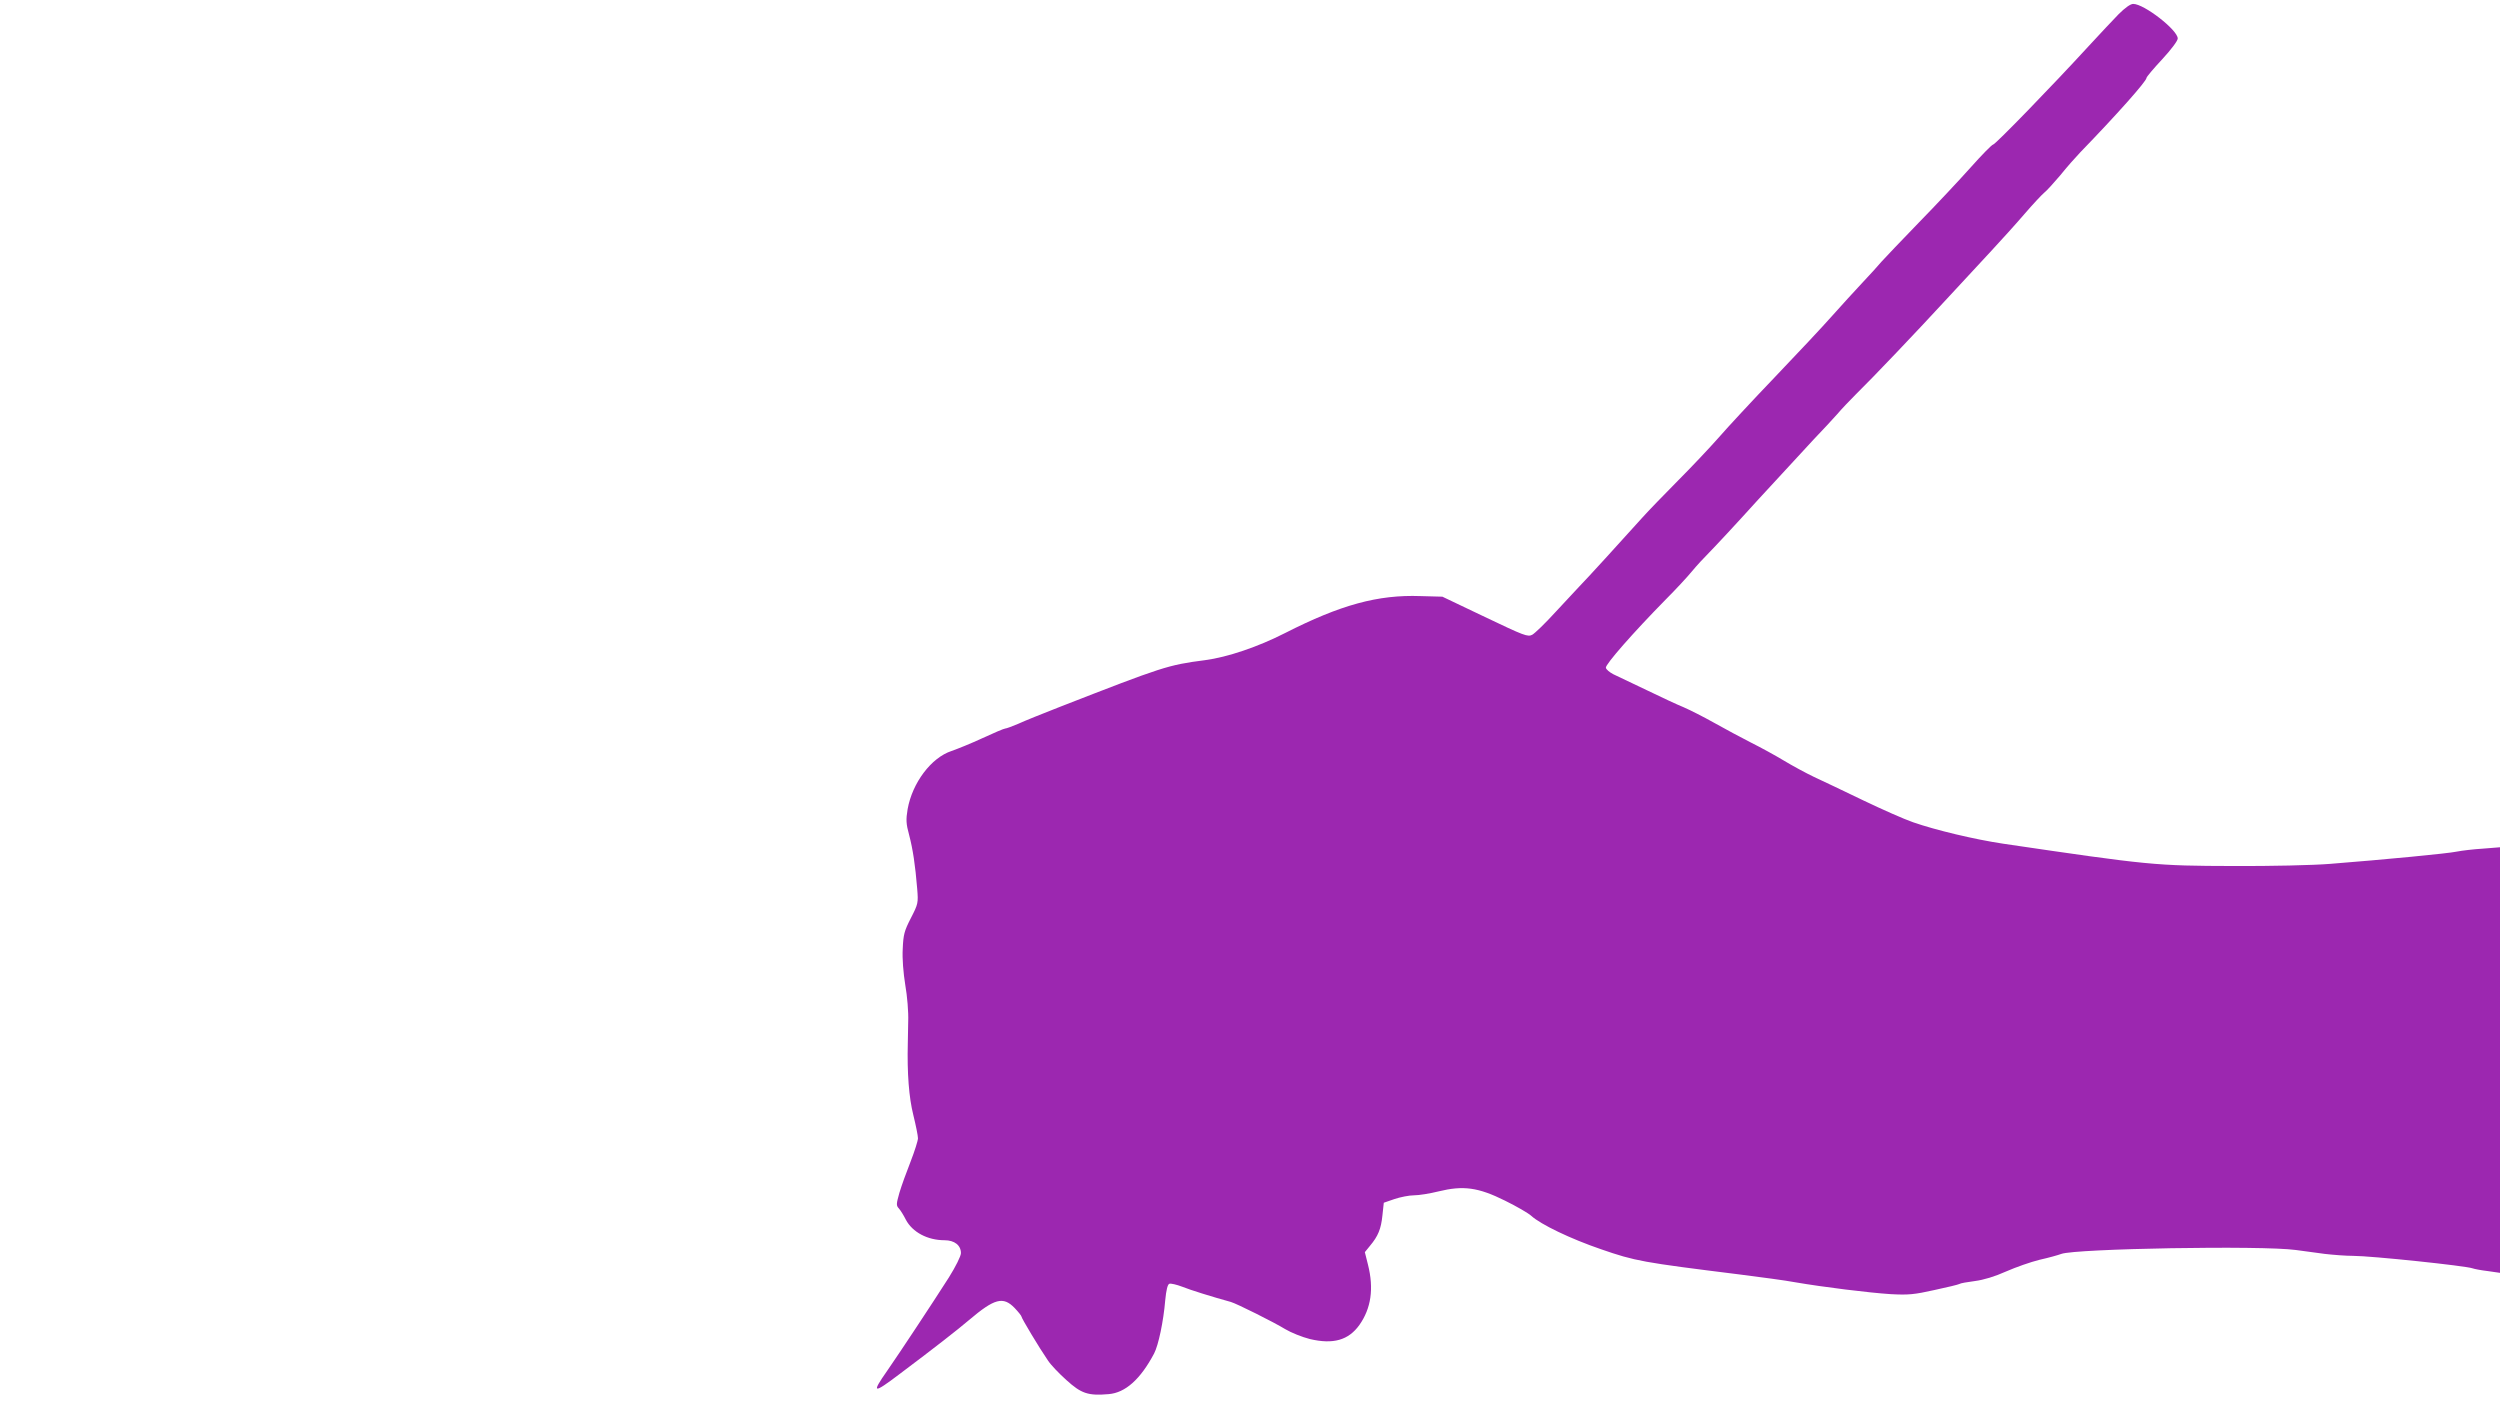
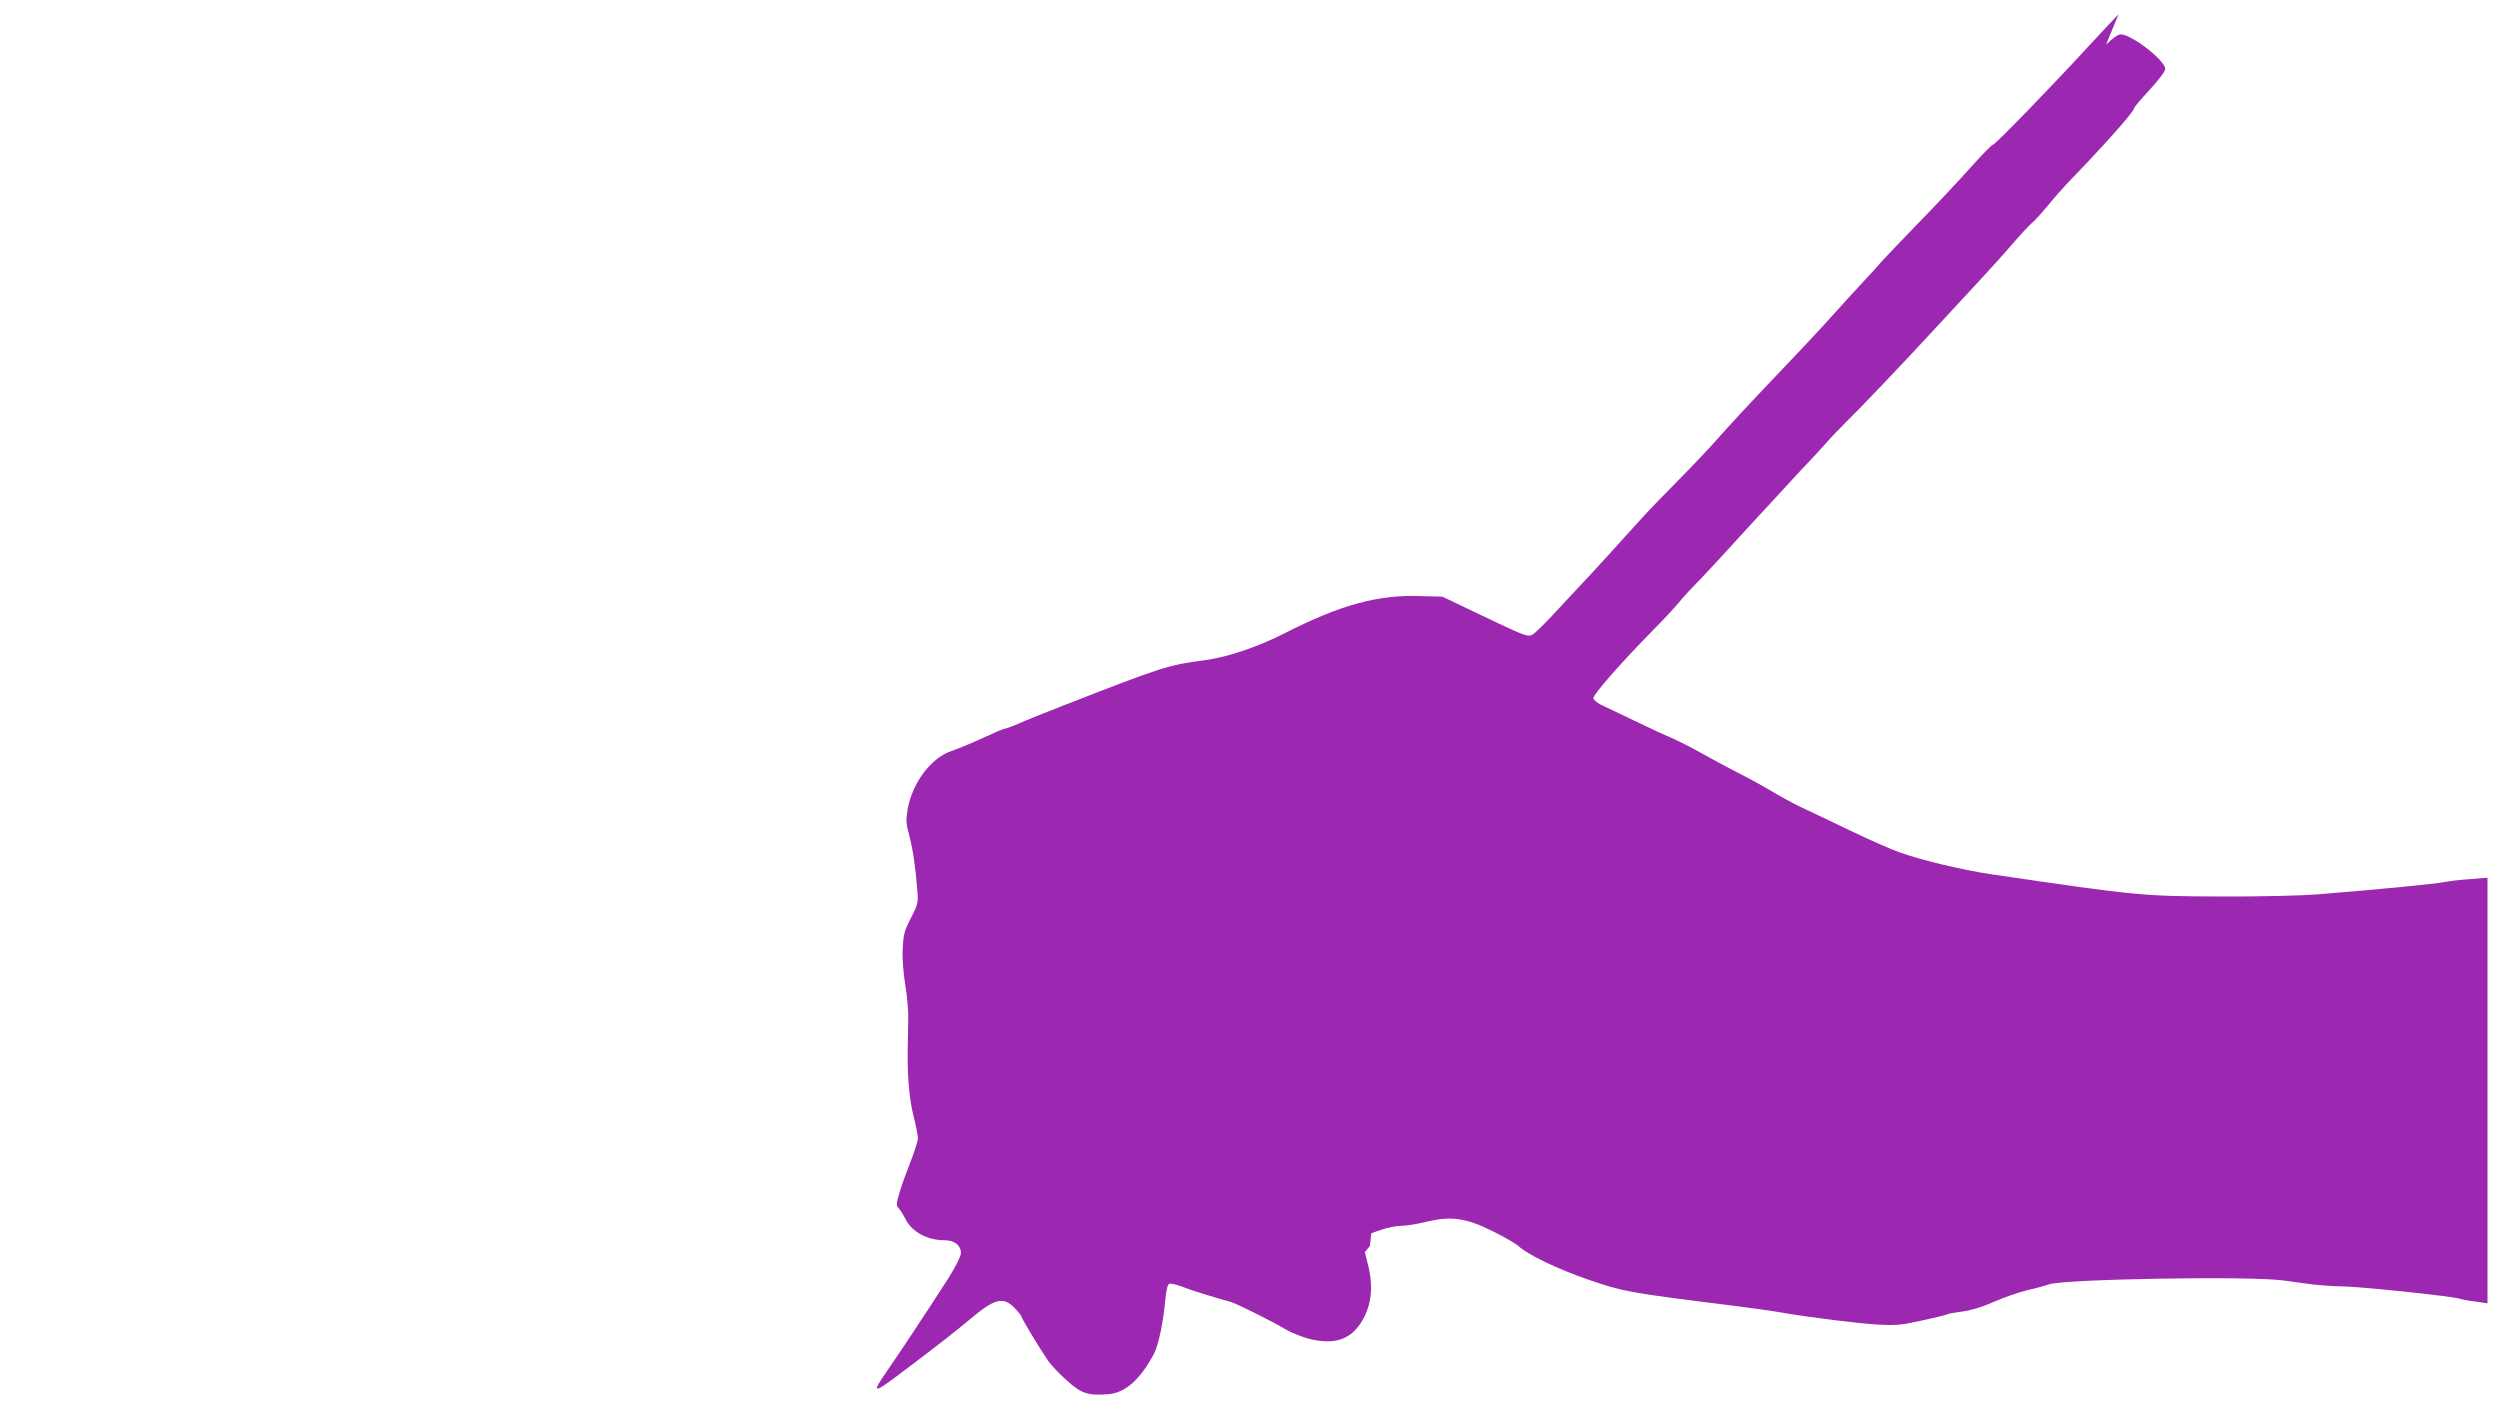
<svg xmlns="http://www.w3.org/2000/svg" version="1.0" width="1280pt" height="720pt" viewBox="0 0 1280 720" preserveAspectRatio="xMidYMid meet">
  <g transform="translate(0,720) scale(0.1,-0.1)" fill="#9c27b0" stroke="none">
-     <path d="M10847 7127 c-28 -29 -97 -102 -152 -162 -187 -204 -479 -505 -490 -505 -6 0 -58 -53 -115 -117 -58 -65 -177 -192 -266 -283 -88 -91 -174 -181 -190 -199 -16 -19 -61 -69 -100 -110 -39 -42 -109 -118 -155 -170 -46 -52 -177 -192 -290 -310 -114 -119 -244 -259 -289 -311 -46 -52 -140 -152 -209 -221 -69 -70 -152 -155 -183 -190 -88 -98 -290 -320 -324 -354 -16 -17 -71 -76 -122 -131 -51 -56 -104 -107 -117 -114 -23 -12 -41 -5 -242 91 l-218 104 -112 3 c-218 8 -410 -45 -693 -189 -139 -71 -296 -124 -410 -139 -192 -25 -214 -33 -743 -239 -87 -34 -184 -73 -214 -87 -31 -13 -60 -24 -66 -24 -6 0 -58 -22 -116 -49 -58 -27 -130 -56 -159 -66 -104 -34 -201 -163 -225 -298 -9 -54 -8 -75 8 -133 19 -73 31 -152 41 -274 6 -73 5 -78 -32 -150 -34 -66 -39 -85 -42 -158 -3 -50 3 -123 13 -185 10 -56 17 -140 15 -187 -1 -47 -2 -96 -2 -110 -4 -156 6 -280 28 -368 13 -53 24 -107 24 -120 0 -12 -17 -66 -38 -120 -21 -53 -47 -125 -57 -159 -16 -57 -17 -65 -3 -80 9 -10 25 -36 36 -58 34 -64 111 -105 198 -105 51 0 84 -26 84 -66 0 -15 -27 -69 -62 -125 -81 -127 -250 -383 -316 -478 -82 -117 -72 -119 64 -16 176 132 300 229 355 276 131 111 175 123 234 62 19 -20 35 -40 35 -44 0 -8 91 -160 135 -224 14 -22 57 -67 95 -101 76 -69 111 -81 216 -72 86 7 163 76 233 208 22 42 48 164 57 273 5 52 12 81 21 84 7 3 37 -4 66 -15 42 -17 151 -51 249 -78 31 -9 221 -104 278 -139 30 -18 87 -41 127 -51 119 -28 197 -6 253 72 60 85 75 186 44 309 l-16 64 26 32 c42 50 57 87 64 156 l7 65 55 19 c30 10 75 19 100 19 25 0 81 9 125 20 127 31 203 21 340 -47 61 -30 121 -65 135 -78 48 -44 202 -118 357 -171 176 -61 211 -67 708 -129 110 -14 238 -31 285 -40 145 -25 380 -54 490 -61 91 -5 121 -2 224 21 66 14 123 28 128 31 5 4 41 10 79 15 46 6 102 23 160 49 50 22 127 49 172 60 45 10 95 24 111 30 73 27 1025 44 1201 20 39 -5 105 -14 148 -20 43 -5 108 -10 145 -10 92 0 578 -51 612 -64 8 -3 43 -10 78 -14 l62 -9 0 1090 0 1089 -87 -7 c-49 -3 -108 -10 -133 -15 -46 -10 -371 -41 -650 -63 -85 -7 -308 -12 -495 -11 -401 1 -430 4 -1177 114 -148 22 -348 70 -463 110 -44 15 -159 66 -255 112 -96 46 -210 101 -252 120 -42 20 -112 58 -155 84 -43 26 -118 67 -168 92 -49 25 -135 71 -190 102 -55 31 -125 66 -155 79 -30 12 -116 52 -190 88 -74 35 -151 72 -170 81 -19 10 -36 24 -38 33 -3 17 139 179 306 349 52 52 113 118 135 145 23 28 62 70 87 95 25 25 138 146 250 270 113 123 242 263 286 310 45 47 99 105 121 130 21 25 64 70 94 100 85 83 318 328 467 490 74 80 176 190 227 245 51 55 128 140 170 189 43 50 88 98 101 109 13 10 50 51 83 90 32 40 78 92 102 117 186 192 339 364 339 381 0 5 36 48 80 95 47 51 80 95 80 107 0 43 -172 177 -228 177 -14 0 -42 -20 -75 -53z" />
+     <path d="M10847 7127 c-28 -29 -97 -102 -152 -162 -187 -204 -479 -505 -490 -505 -6 0 -58 -53 -115 -117 -58 -65 -177 -192 -266 -283 -88 -91 -174 -181 -190 -199 -16 -19 -61 -69 -100 -110 -39 -42 -109 -118 -155 -170 -46 -52 -177 -192 -290 -310 -114 -119 -244 -259 -289 -311 -46 -52 -140 -152 -209 -221 -69 -70 -152 -155 -183 -190 -88 -98 -290 -320 -324 -354 -16 -17 -71 -76 -122 -131 -51 -56 -104 -107 -117 -114 -23 -12 -41 -5 -242 91 l-218 104 -112 3 c-218 8 -410 -45 -693 -189 -139 -71 -296 -124 -410 -139 -192 -25 -214 -33 -743 -239 -87 -34 -184 -73 -214 -87 -31 -13 -60 -24 -66 -24 -6 0 -58 -22 -116 -49 -58 -27 -130 -56 -159 -66 -104 -34 -201 -163 -225 -298 -9 -54 -8 -75 8 -133 19 -73 31 -152 41 -274 6 -73 5 -78 -32 -150 -34 -66 -39 -85 -42 -158 -3 -50 3 -123 13 -185 10 -56 17 -140 15 -187 -1 -47 -2 -96 -2 -110 -4 -156 6 -280 28 -368 13 -53 24 -107 24 -120 0 -12 -17 -66 -38 -120 -21 -53 -47 -125 -57 -159 -16 -57 -17 -65 -3 -80 9 -10 25 -36 36 -58 34 -64 111 -105 198 -105 51 0 84 -26 84 -66 0 -15 -27 -69 -62 -125 -81 -127 -250 -383 -316 -478 -82 -117 -72 -119 64 -16 176 132 300 229 355 276 131 111 175 123 234 62 19 -20 35 -40 35 -44 0 -8 91 -160 135 -224 14 -22 57 -67 95 -101 76 -69 111 -81 216 -72 86 7 163 76 233 208 22 42 48 164 57 273 5 52 12 81 21 84 7 3 37 -4 66 -15 42 -17 151 -51 249 -78 31 -9 221 -104 278 -139 30 -18 87 -41 127 -51 119 -28 197 -6 253 72 60 85 75 186 44 309 l-16 64 26 32 l7 65 55 19 c30 10 75 19 100 19 25 0 81 9 125 20 127 31 203 21 340 -47 61 -30 121 -65 135 -78 48 -44 202 -118 357 -171 176 -61 211 -67 708 -129 110 -14 238 -31 285 -40 145 -25 380 -54 490 -61 91 -5 121 -2 224 21 66 14 123 28 128 31 5 4 41 10 79 15 46 6 102 23 160 49 50 22 127 49 172 60 45 10 95 24 111 30 73 27 1025 44 1201 20 39 -5 105 -14 148 -20 43 -5 108 -10 145 -10 92 0 578 -51 612 -64 8 -3 43 -10 78 -14 l62 -9 0 1090 0 1089 -87 -7 c-49 -3 -108 -10 -133 -15 -46 -10 -371 -41 -650 -63 -85 -7 -308 -12 -495 -11 -401 1 -430 4 -1177 114 -148 22 -348 70 -463 110 -44 15 -159 66 -255 112 -96 46 -210 101 -252 120 -42 20 -112 58 -155 84 -43 26 -118 67 -168 92 -49 25 -135 71 -190 102 -55 31 -125 66 -155 79 -30 12 -116 52 -190 88 -74 35 -151 72 -170 81 -19 10 -36 24 -38 33 -3 17 139 179 306 349 52 52 113 118 135 145 23 28 62 70 87 95 25 25 138 146 250 270 113 123 242 263 286 310 45 47 99 105 121 130 21 25 64 70 94 100 85 83 318 328 467 490 74 80 176 190 227 245 51 55 128 140 170 189 43 50 88 98 101 109 13 10 50 51 83 90 32 40 78 92 102 117 186 192 339 364 339 381 0 5 36 48 80 95 47 51 80 95 80 107 0 43 -172 177 -228 177 -14 0 -42 -20 -75 -53z" />
  </g>
</svg>